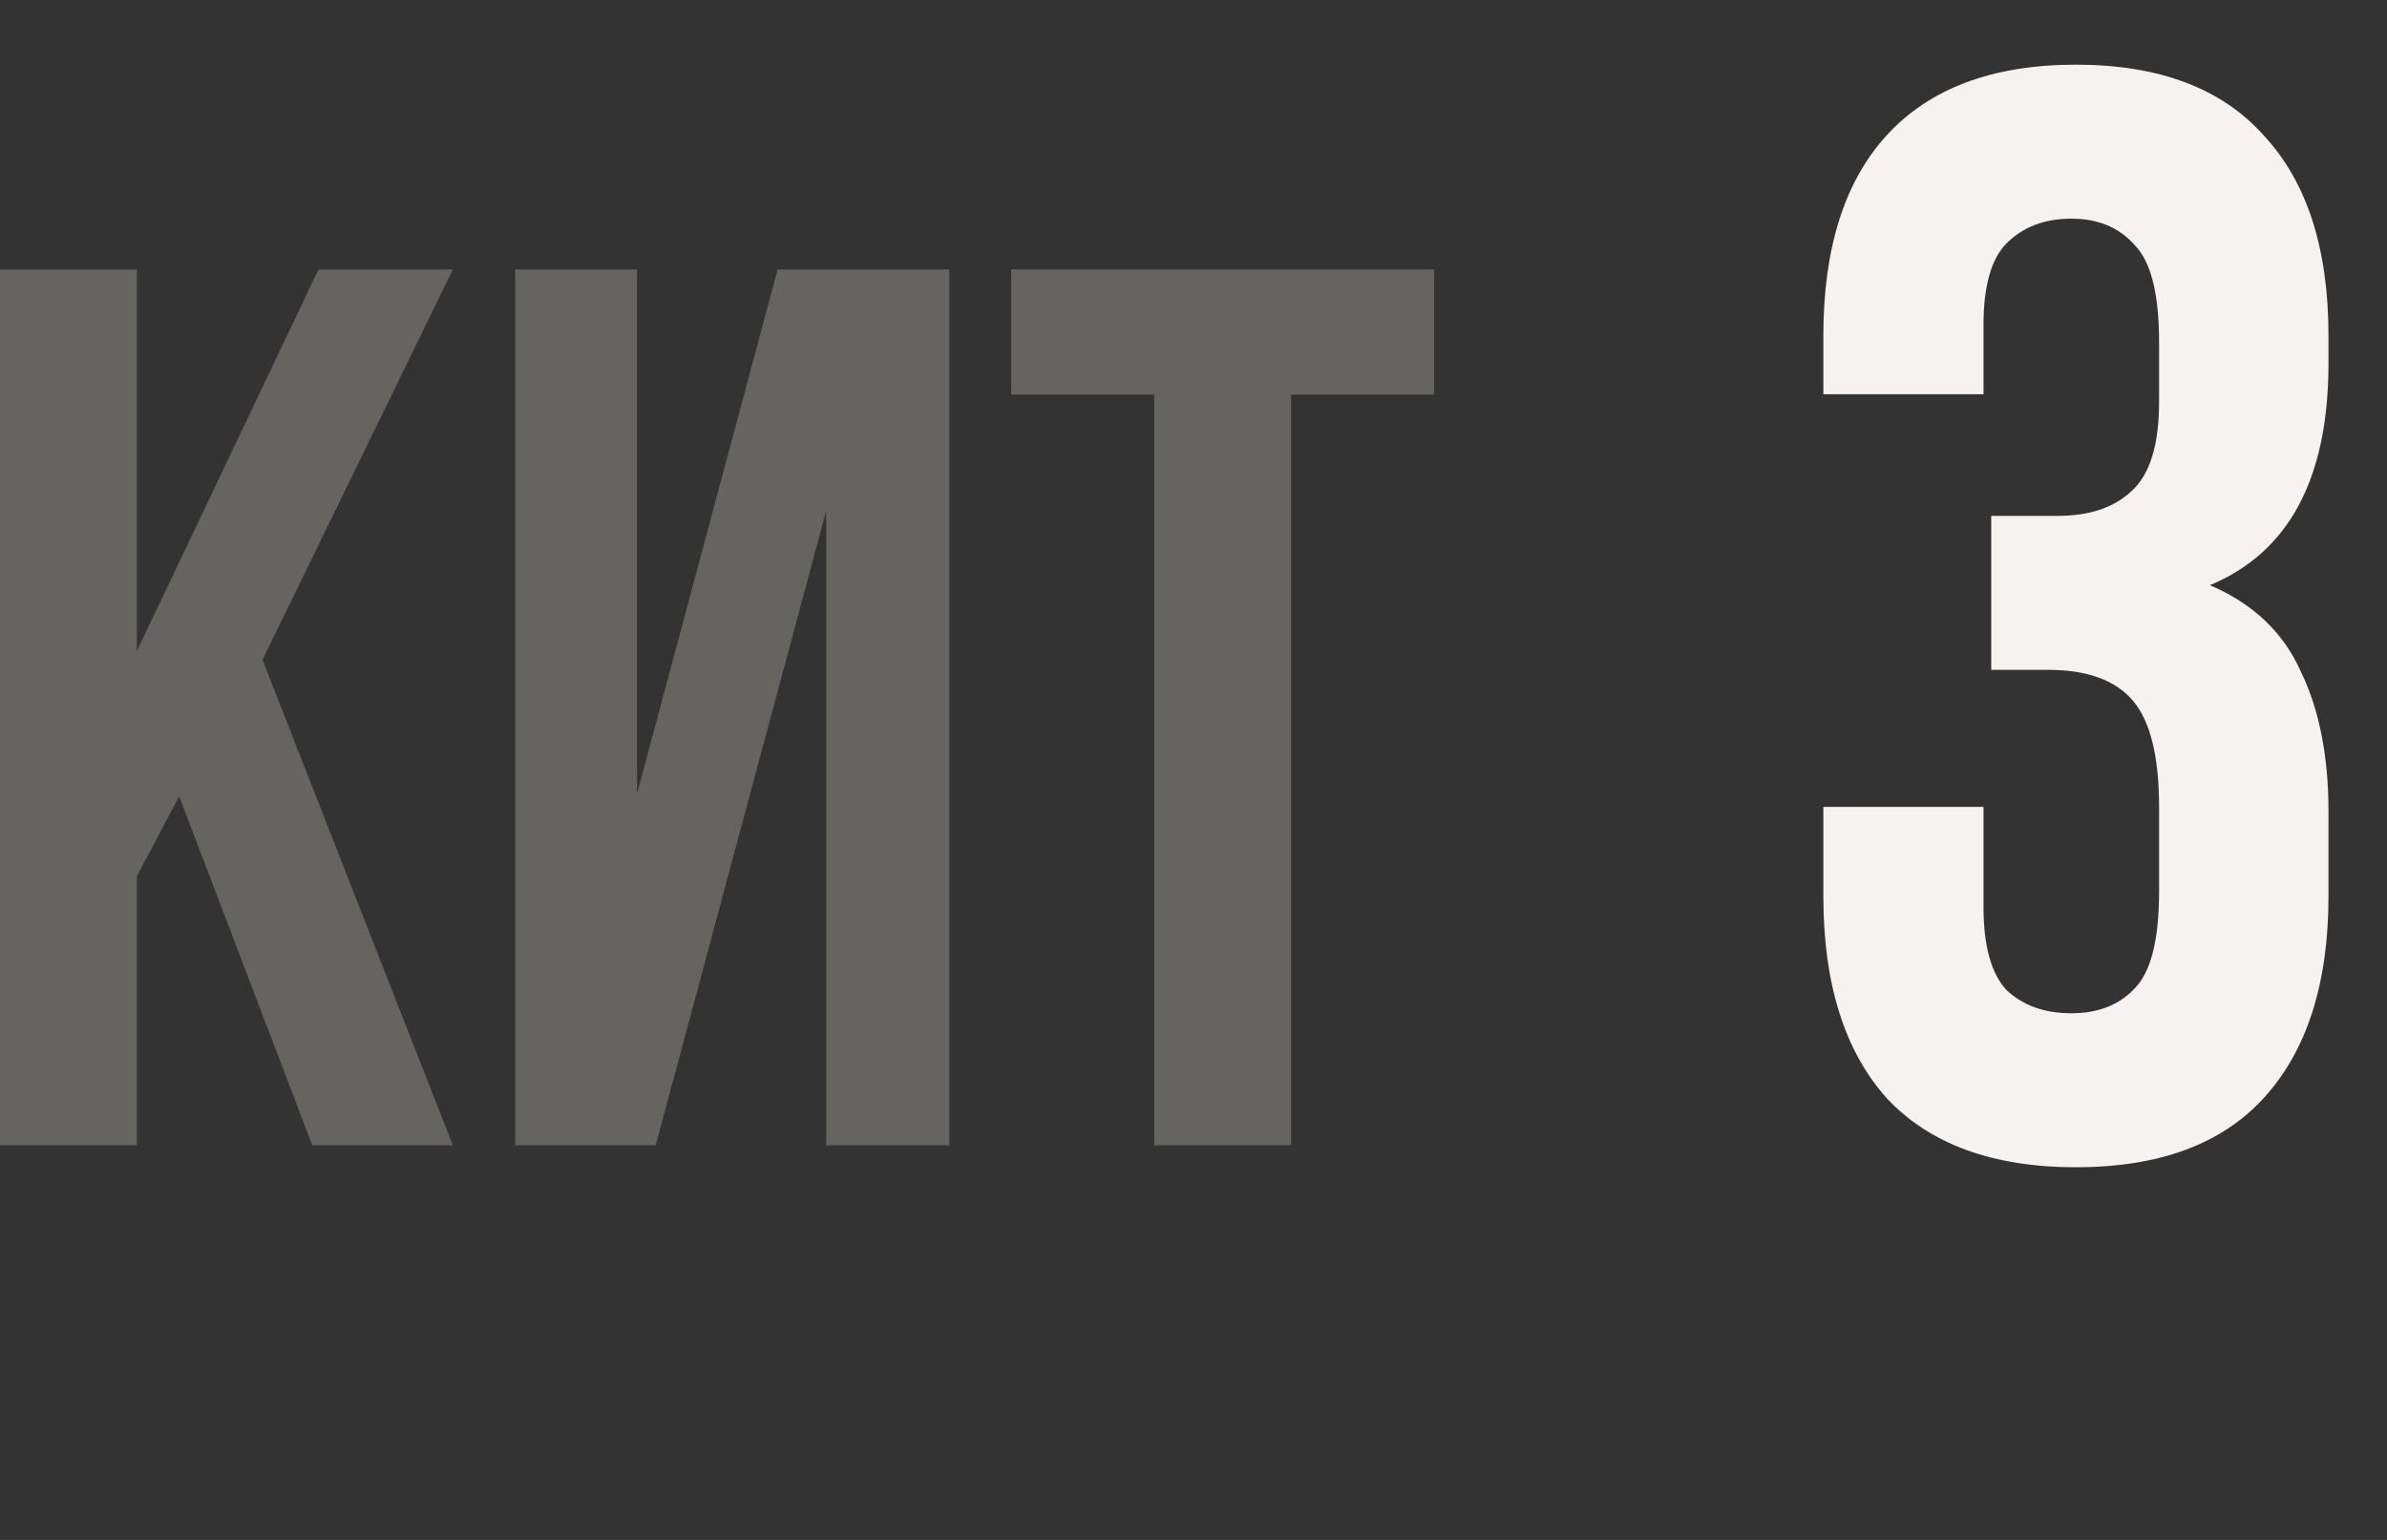
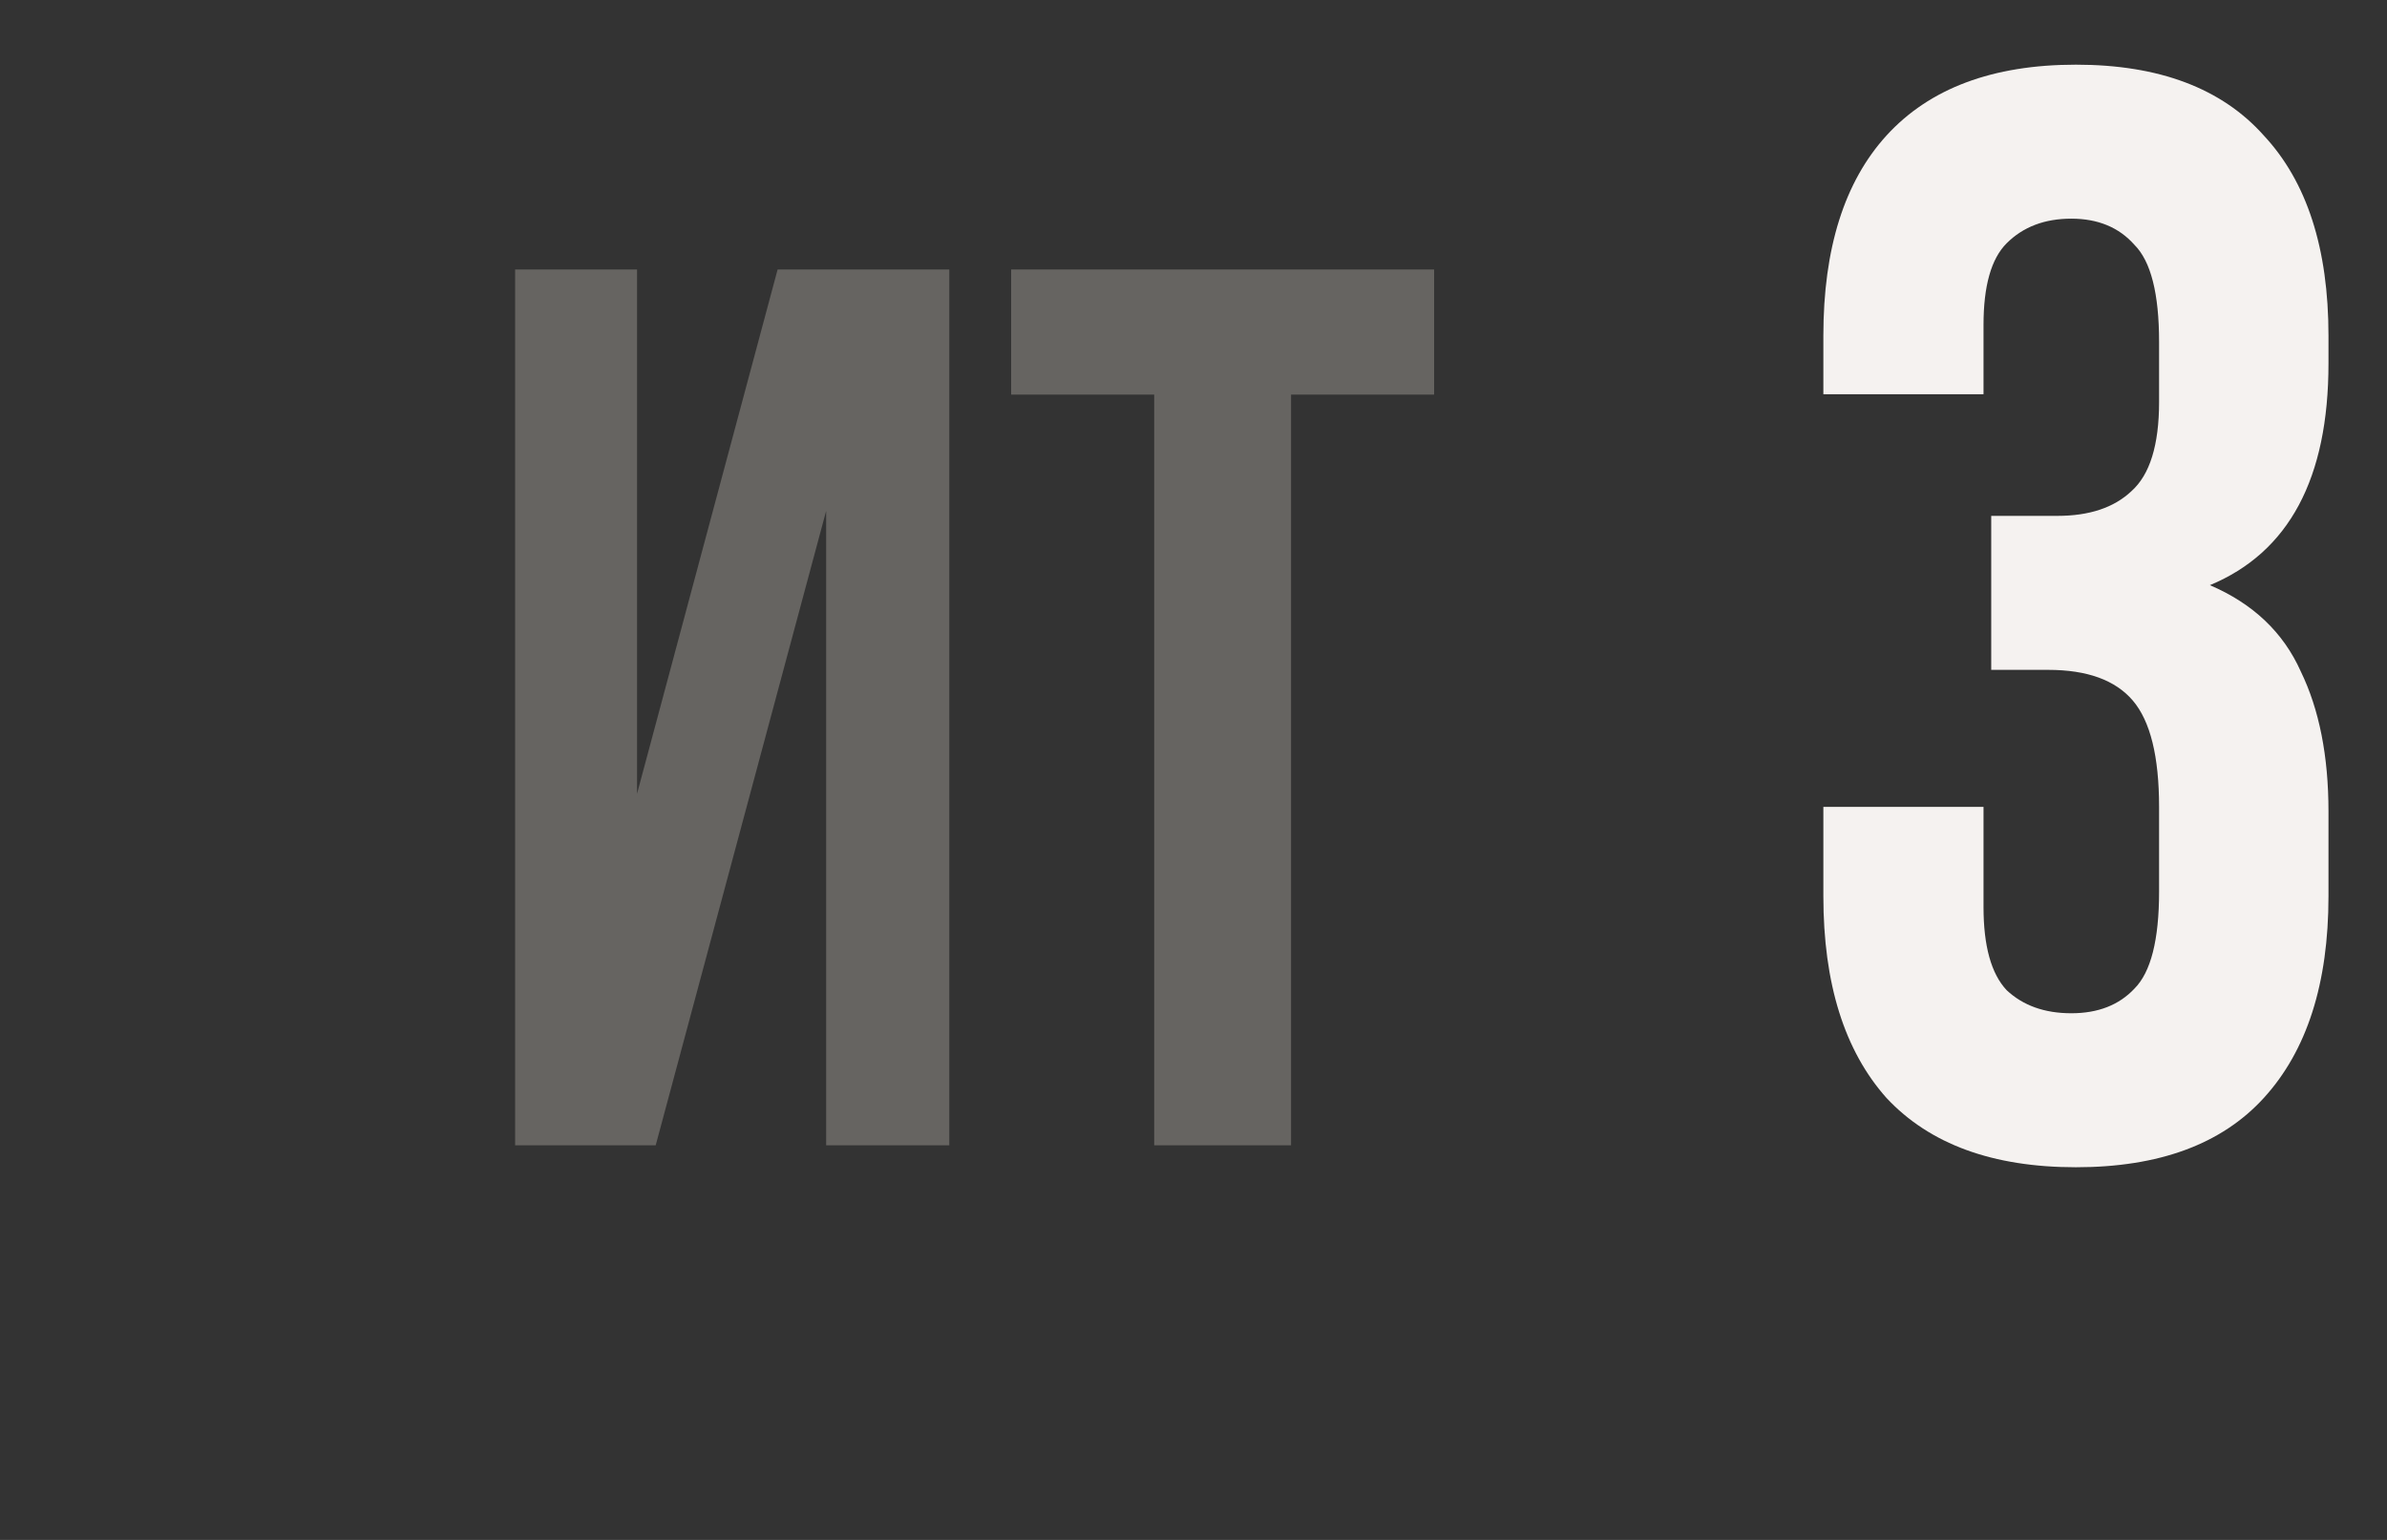
<svg xmlns="http://www.w3.org/2000/svg" width="248" height="160" viewBox="0 0 248 160" fill="none">
  <rect x="0" y="0" width="248" height="160" fill="#333333" stroke="none" />
  <path d="M224.32 35.52C224.32 30.507 223.467 27.147 221.76 25.44C220.16 23.627 217.973 22.72 215.2 22.72C212.427 22.72 210.187 23.573 208.48 25.28C206.88 26.88 206.08 29.707 206.08 33.76V40.96H189.44V34.88C189.44 25.813 191.627 18.88 196 14.08C200.48 9.173 207.04 6.72 215.68 6.72C224.32 6.72 230.827 9.173 235.2 14.08C239.68 18.88 241.92 25.813 241.92 34.88V37.76C241.92 49.707 237.813 57.387 229.6 60.8C234.08 62.72 237.227 65.707 239.04 69.76C240.96 73.707 241.92 78.56 241.92 84.32V93.12C241.92 102.187 239.68 109.173 235.2 114.08C230.827 118.88 224.32 121.28 215.68 121.28C207.04 121.28 200.48 118.88 196 114.08C191.627 109.173 189.44 102.187 189.44 93.12V83.84H206.08V94.24C206.08 98.293 206.88 101.173 208.48 102.88C210.187 104.48 212.427 105.28 215.2 105.28C217.973 105.28 220.16 104.427 221.76 102.72C223.467 101.013 224.32 97.653 224.32 92.64V83.84C224.32 78.613 223.413 74.933 221.6 72.8C219.787 70.667 216.853 69.6 212.8 69.6H206.88V53.6H213.76C217.067 53.6 219.627 52.747 221.44 51.04C223.36 49.333 224.32 46.24 224.32 41.76V35.52Z" fill="#F5F2F0" />
-   <path d="M18.613 82.73L14.218 91.05V119H0V28H14.218V67.65L33.089 28H47.048L27.273 68.56L47.048 119H32.443L18.613 82.73Z" fill="#DED5CC" fill-opacity="0.3" />
  <path d="M68.125 119H53.519V28H66.186V82.47L80.791 28H98.629V119H85.832V53.09L68.125 119Z" fill="#DED5CC" fill-opacity="0.3" />
  <path d="M105.054 28H149V41H134.136V119H119.918V41H105.054V28Z" fill="#DED5CC" fill-opacity="0.3" />
</svg>